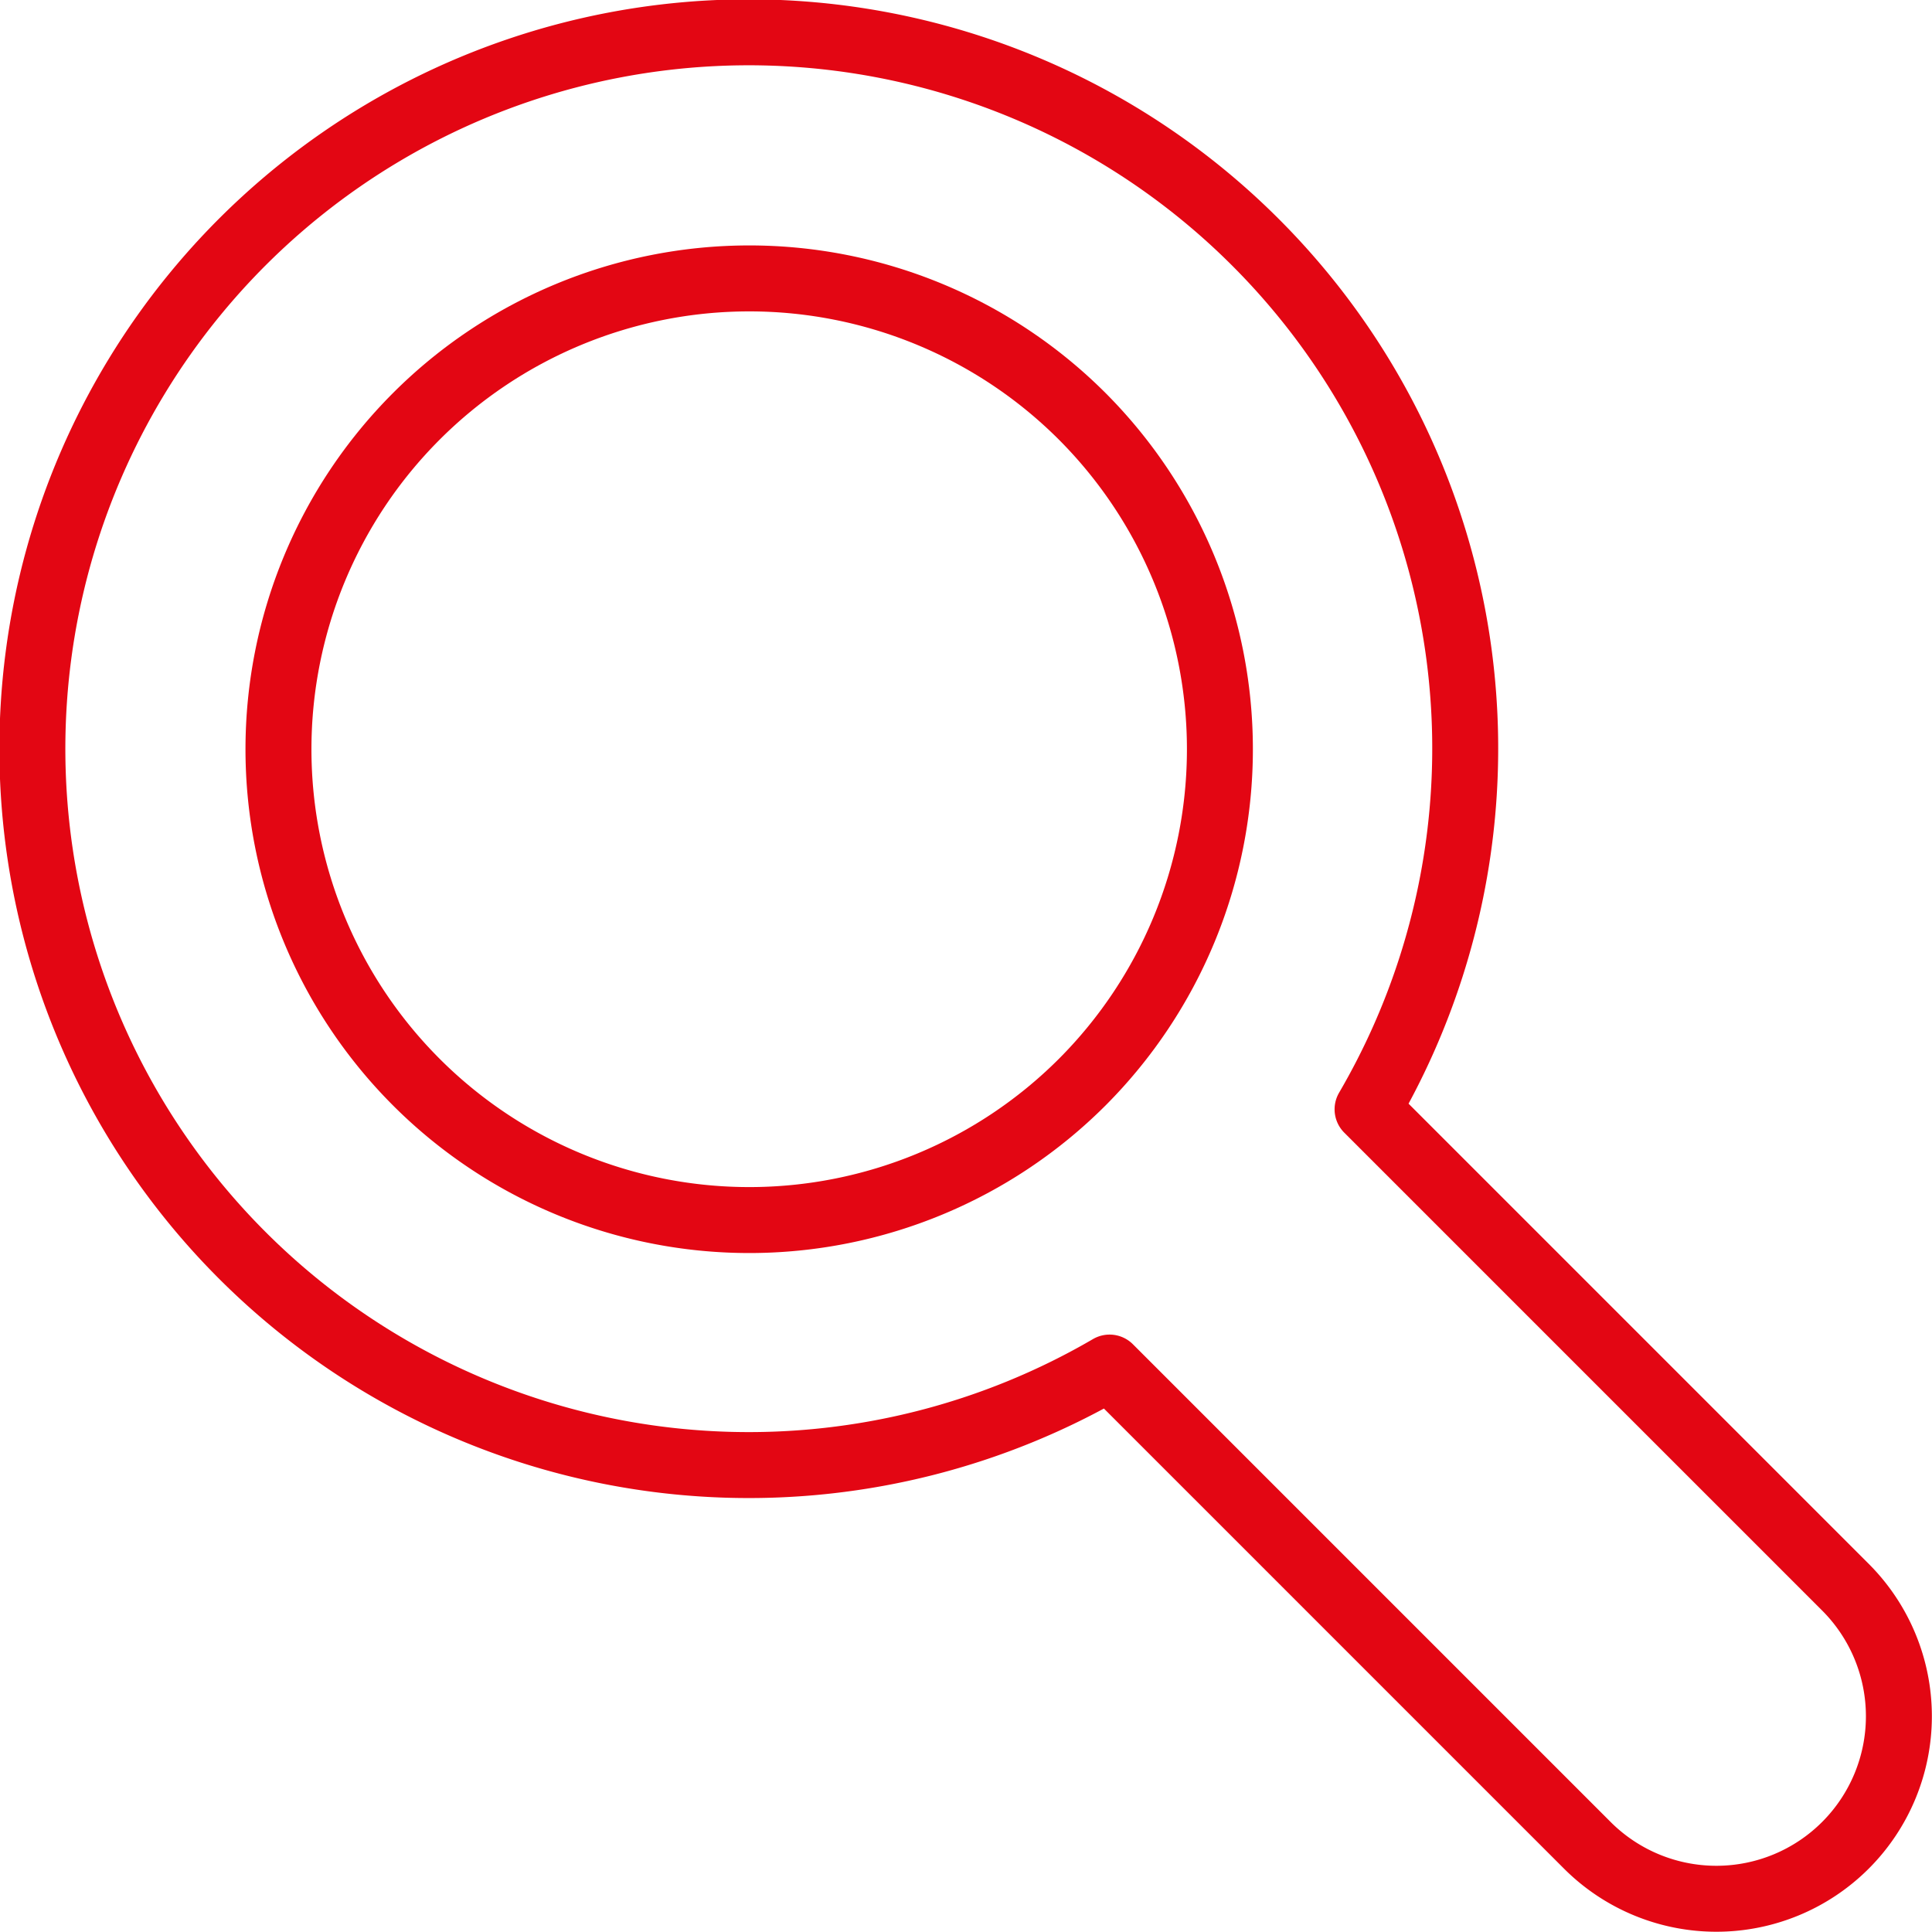
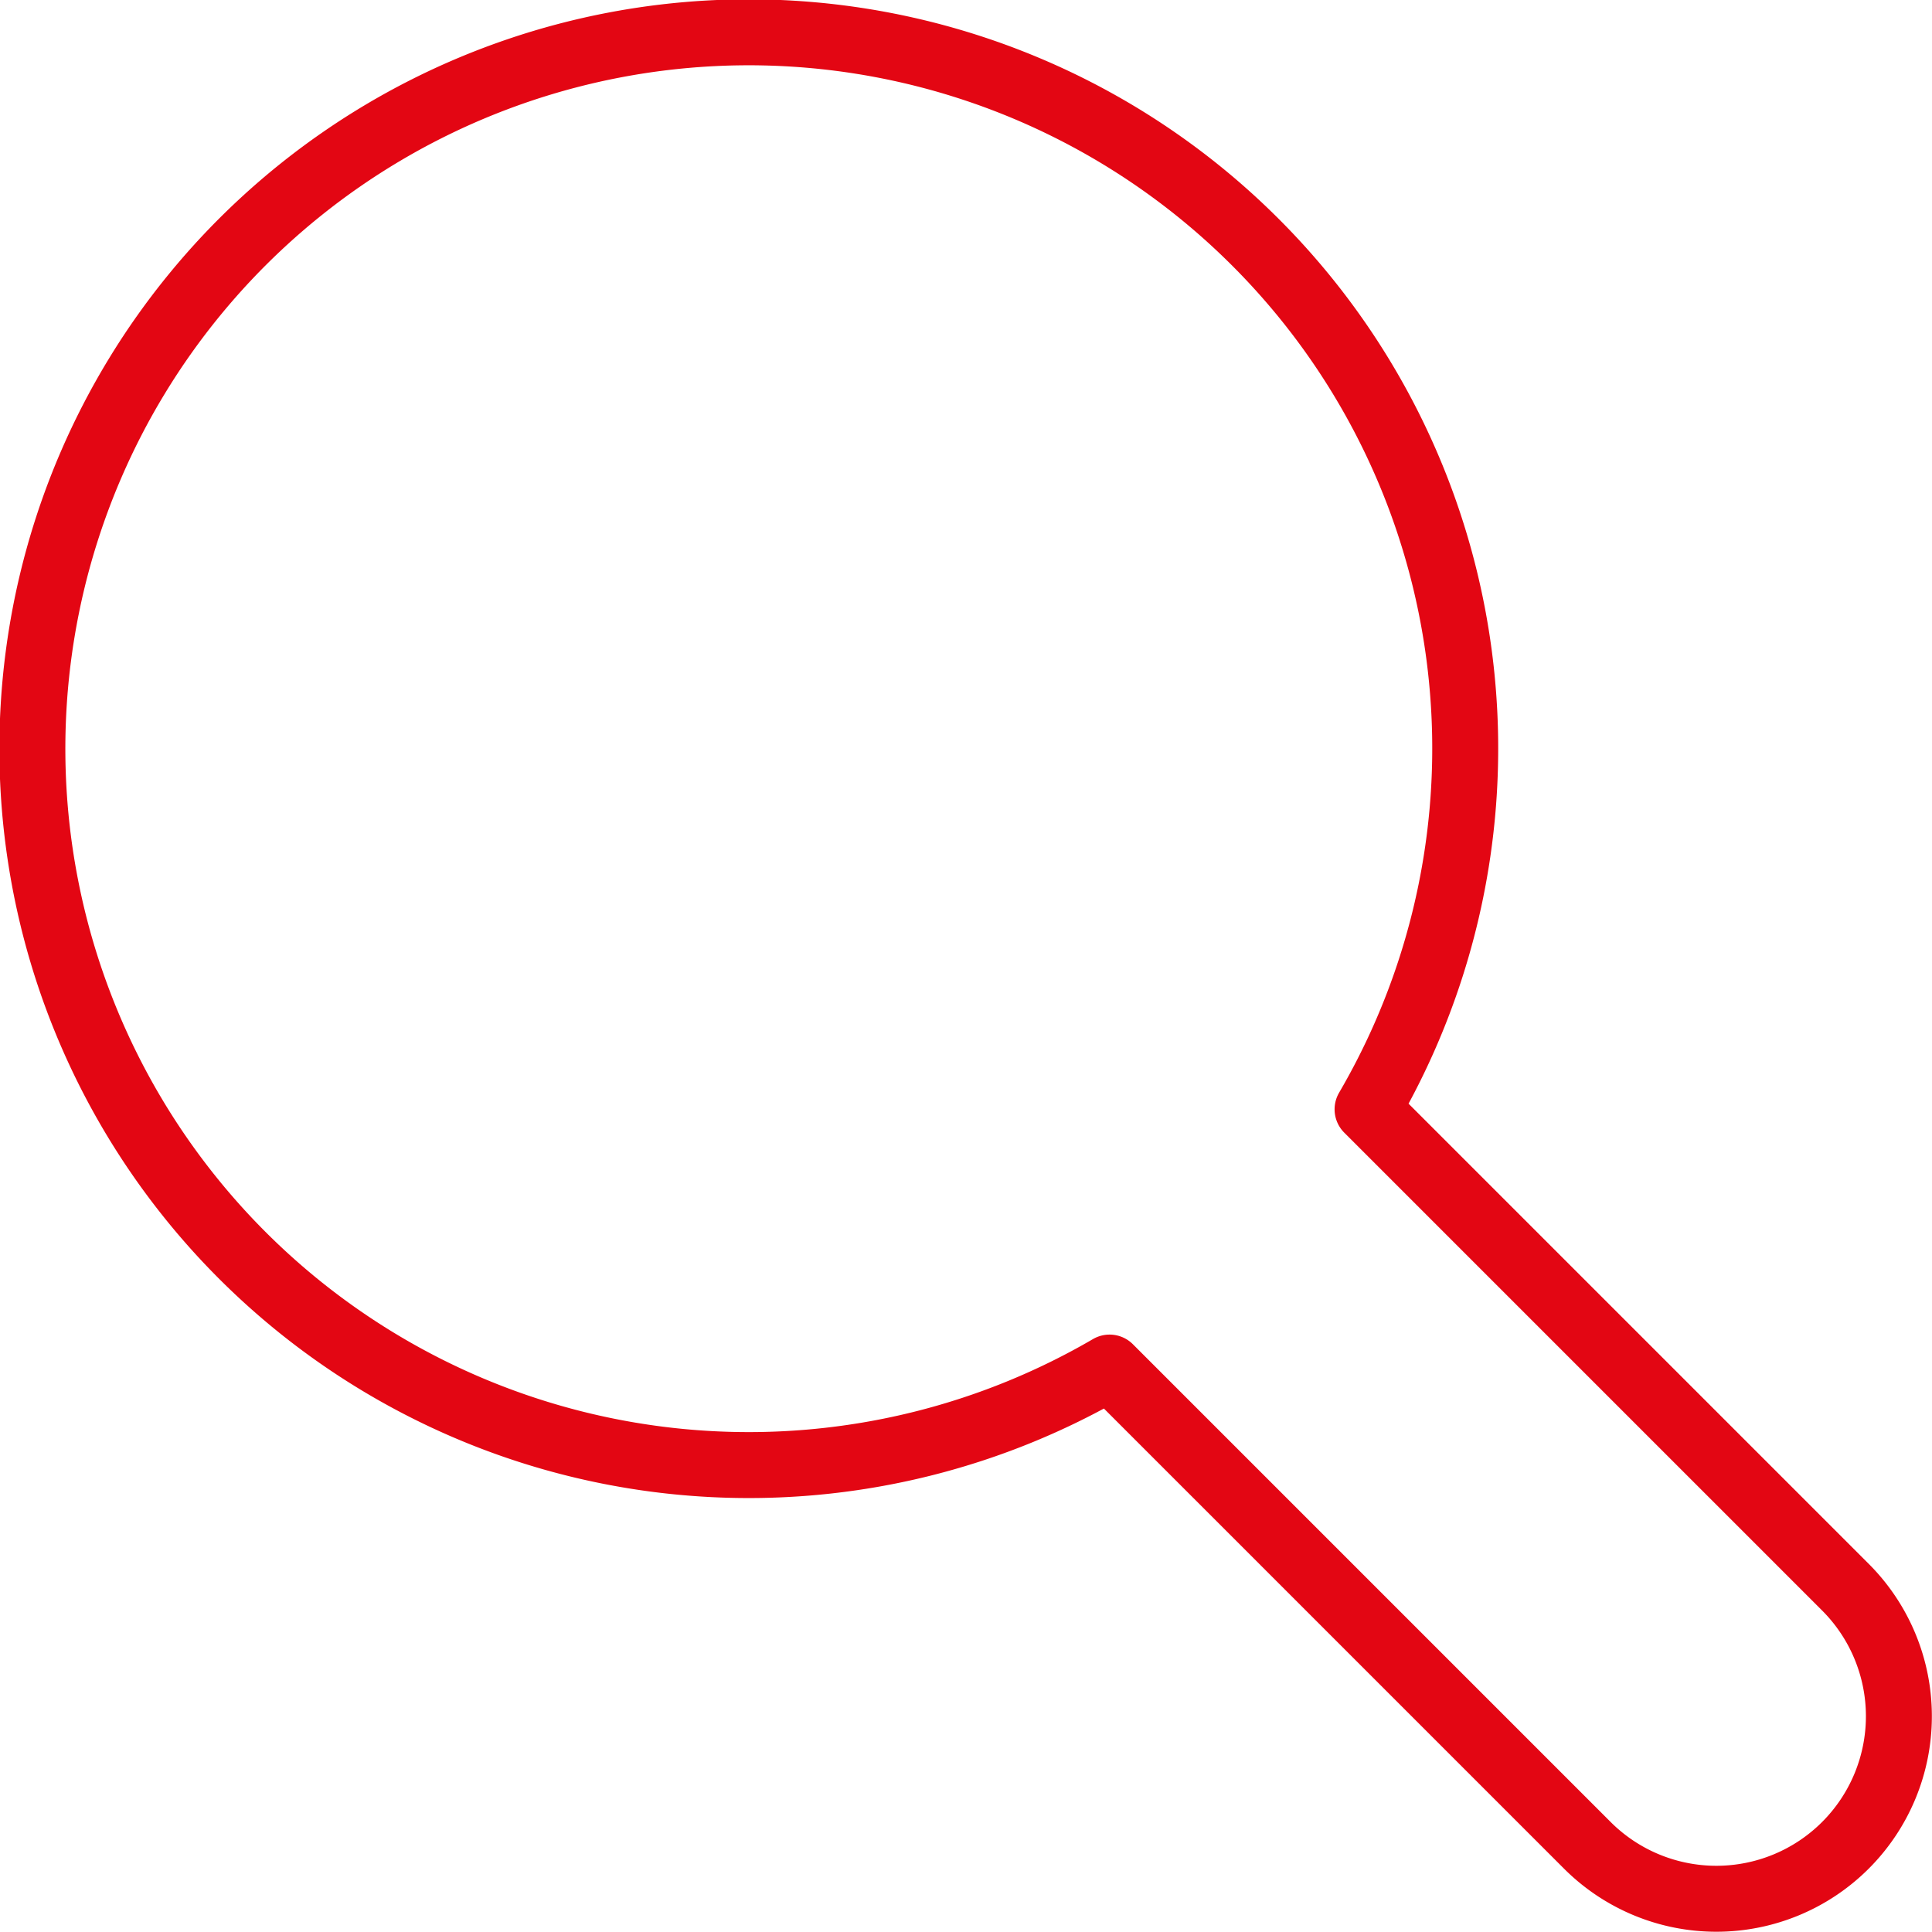
<svg xmlns="http://www.w3.org/2000/svg" viewBox="0 0 76.16 76.15">
  <defs>
    <style>.cls-1,.cls-2{fill:none;stroke:#e30613;stroke-width:2.6px;}.cls-1{stroke-linecap:round;stroke-linejoin:round;}.cls-2{stroke-miterlimit:10;}</style>
  </defs>
  <title>Recurso 8</title>
  <g id="Capa_2" data-name="Capa 2">
    <g id="Capa_1-2" data-name="Capa 1">
      <path class="cls-1" d="M49.51,9.57a28.24,28.24,0,1,0-5.77,44.34L62.57,72.74A7.19,7.19,0,0,0,72.75,62.57L53.91,43.73A28.21,28.21,0,0,0,49.51,9.57Z" />
-       <path class="cls-2" d="M42.66,42.66a18.56,18.56,0,1,1,0-26.25A18.58,18.58,0,0,1,42.66,42.66Z" />
    </g>
  </g>
</svg>